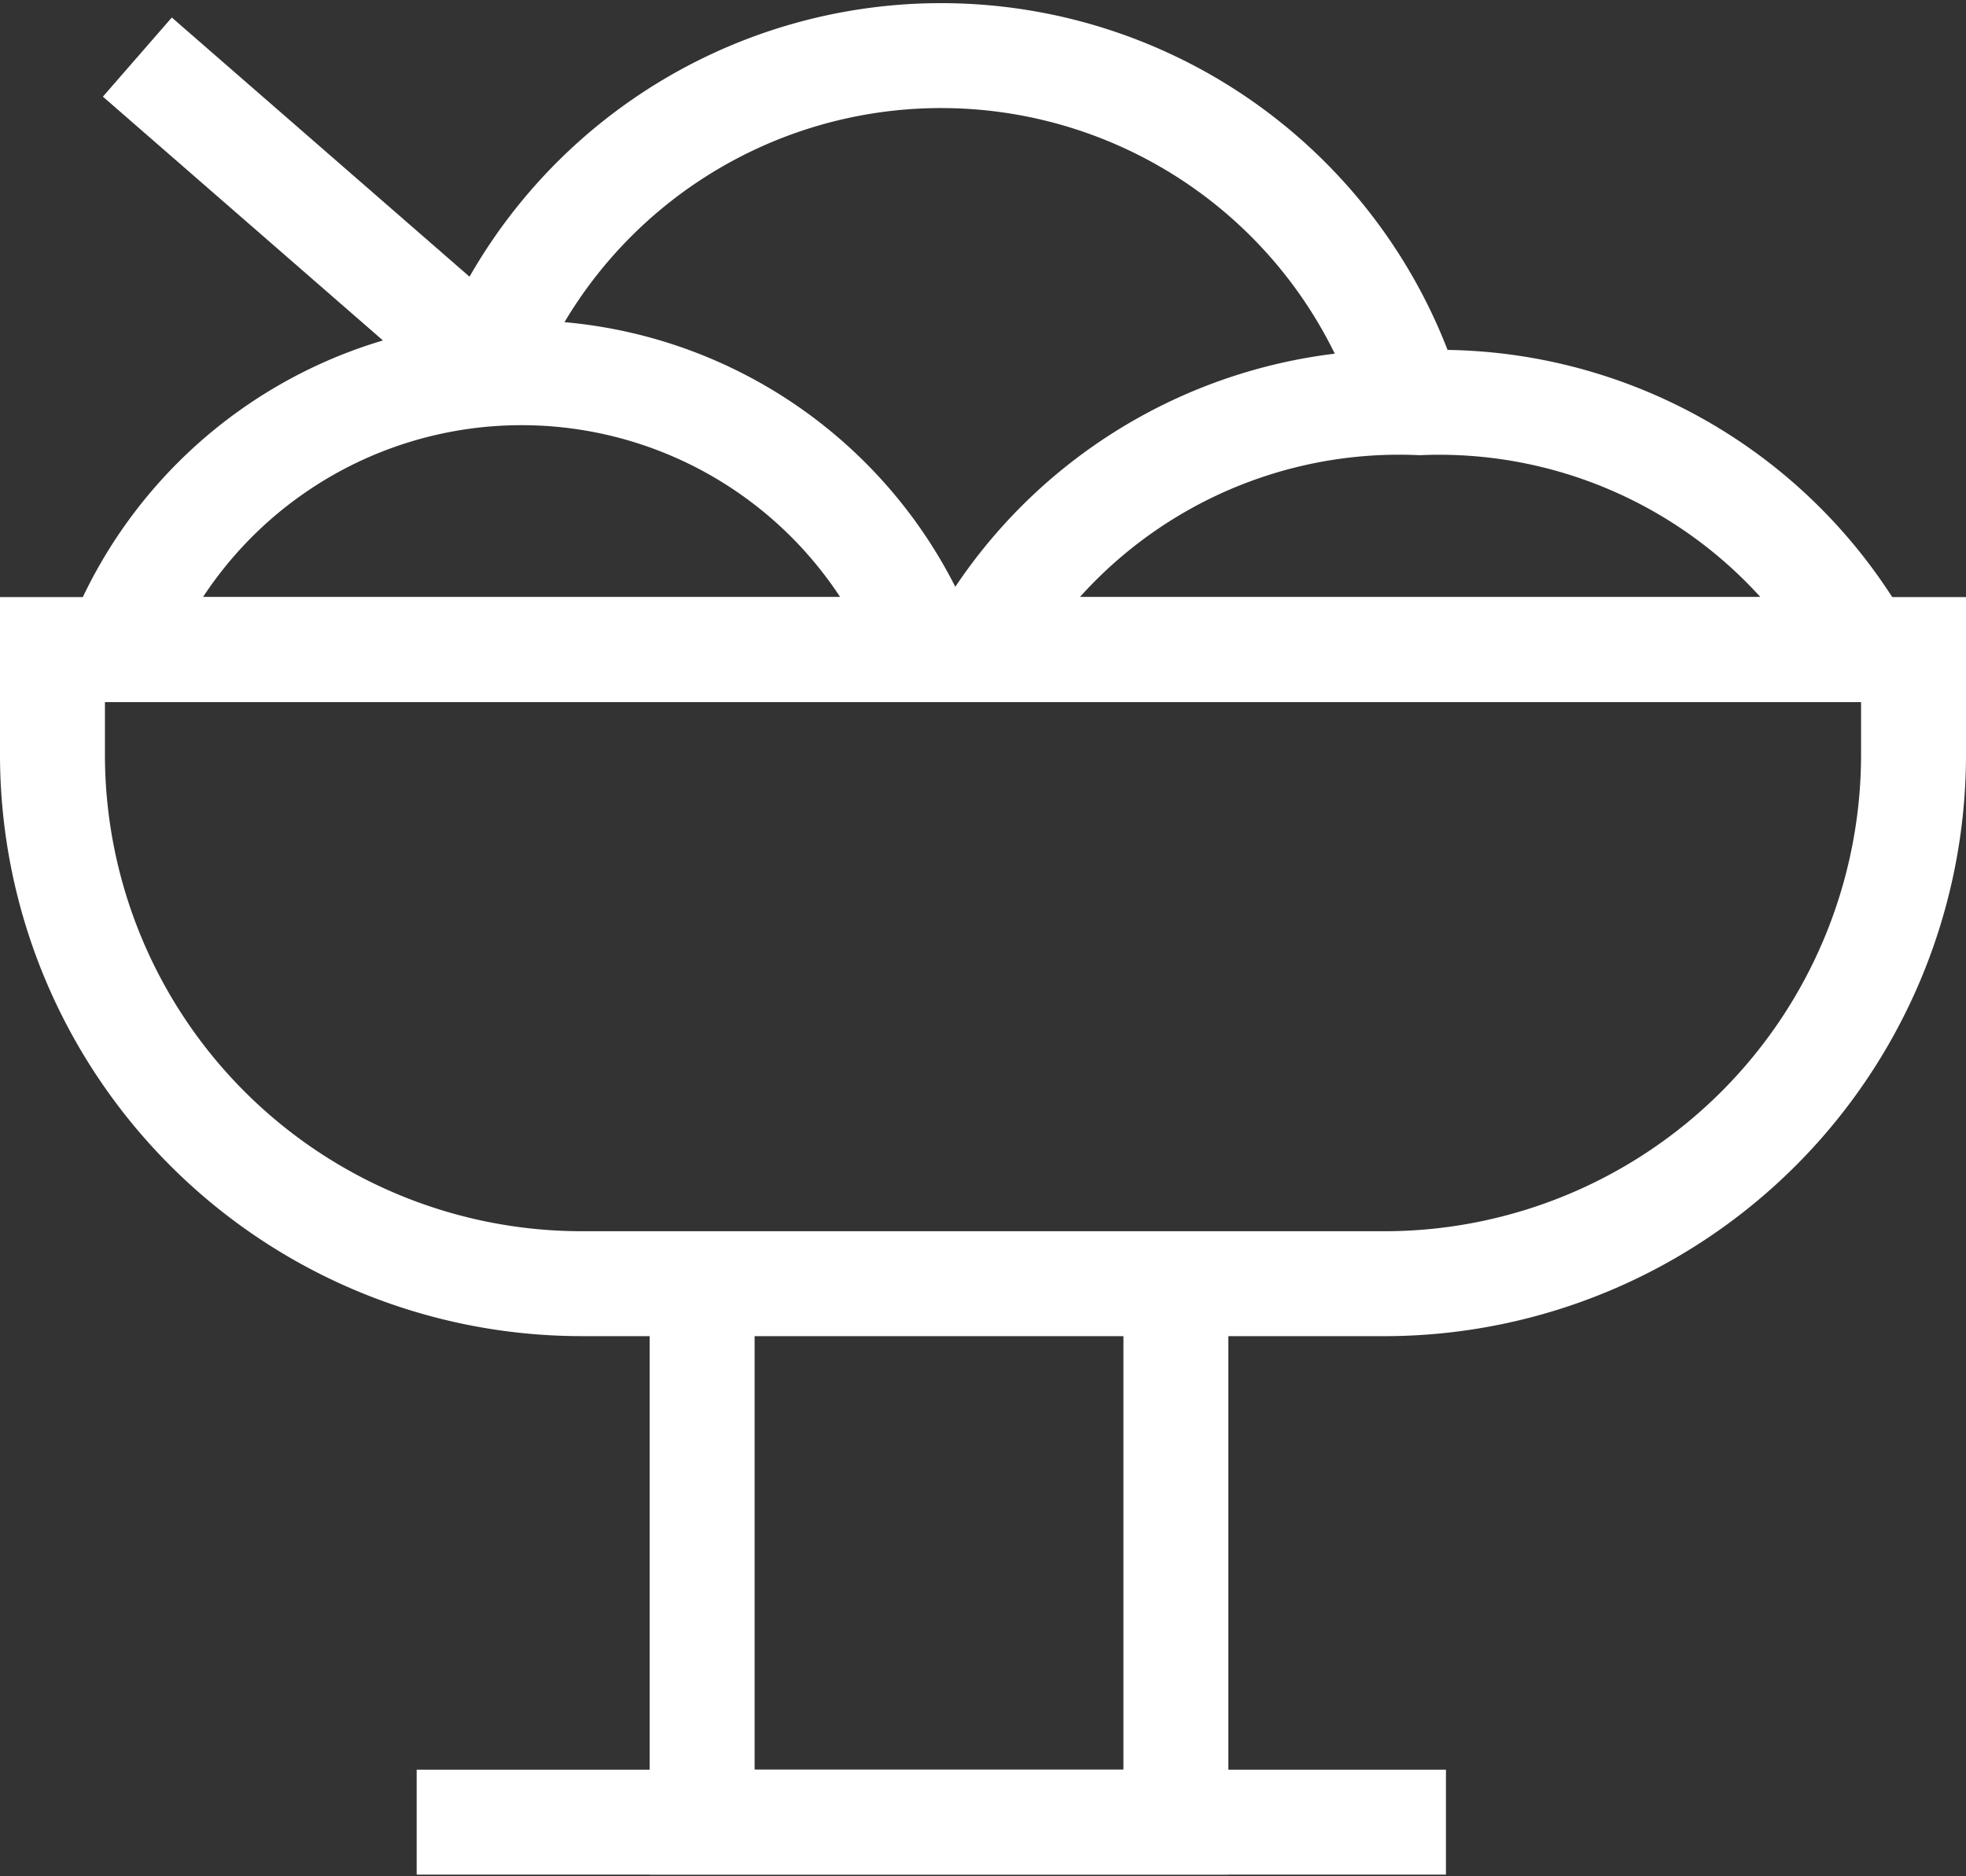
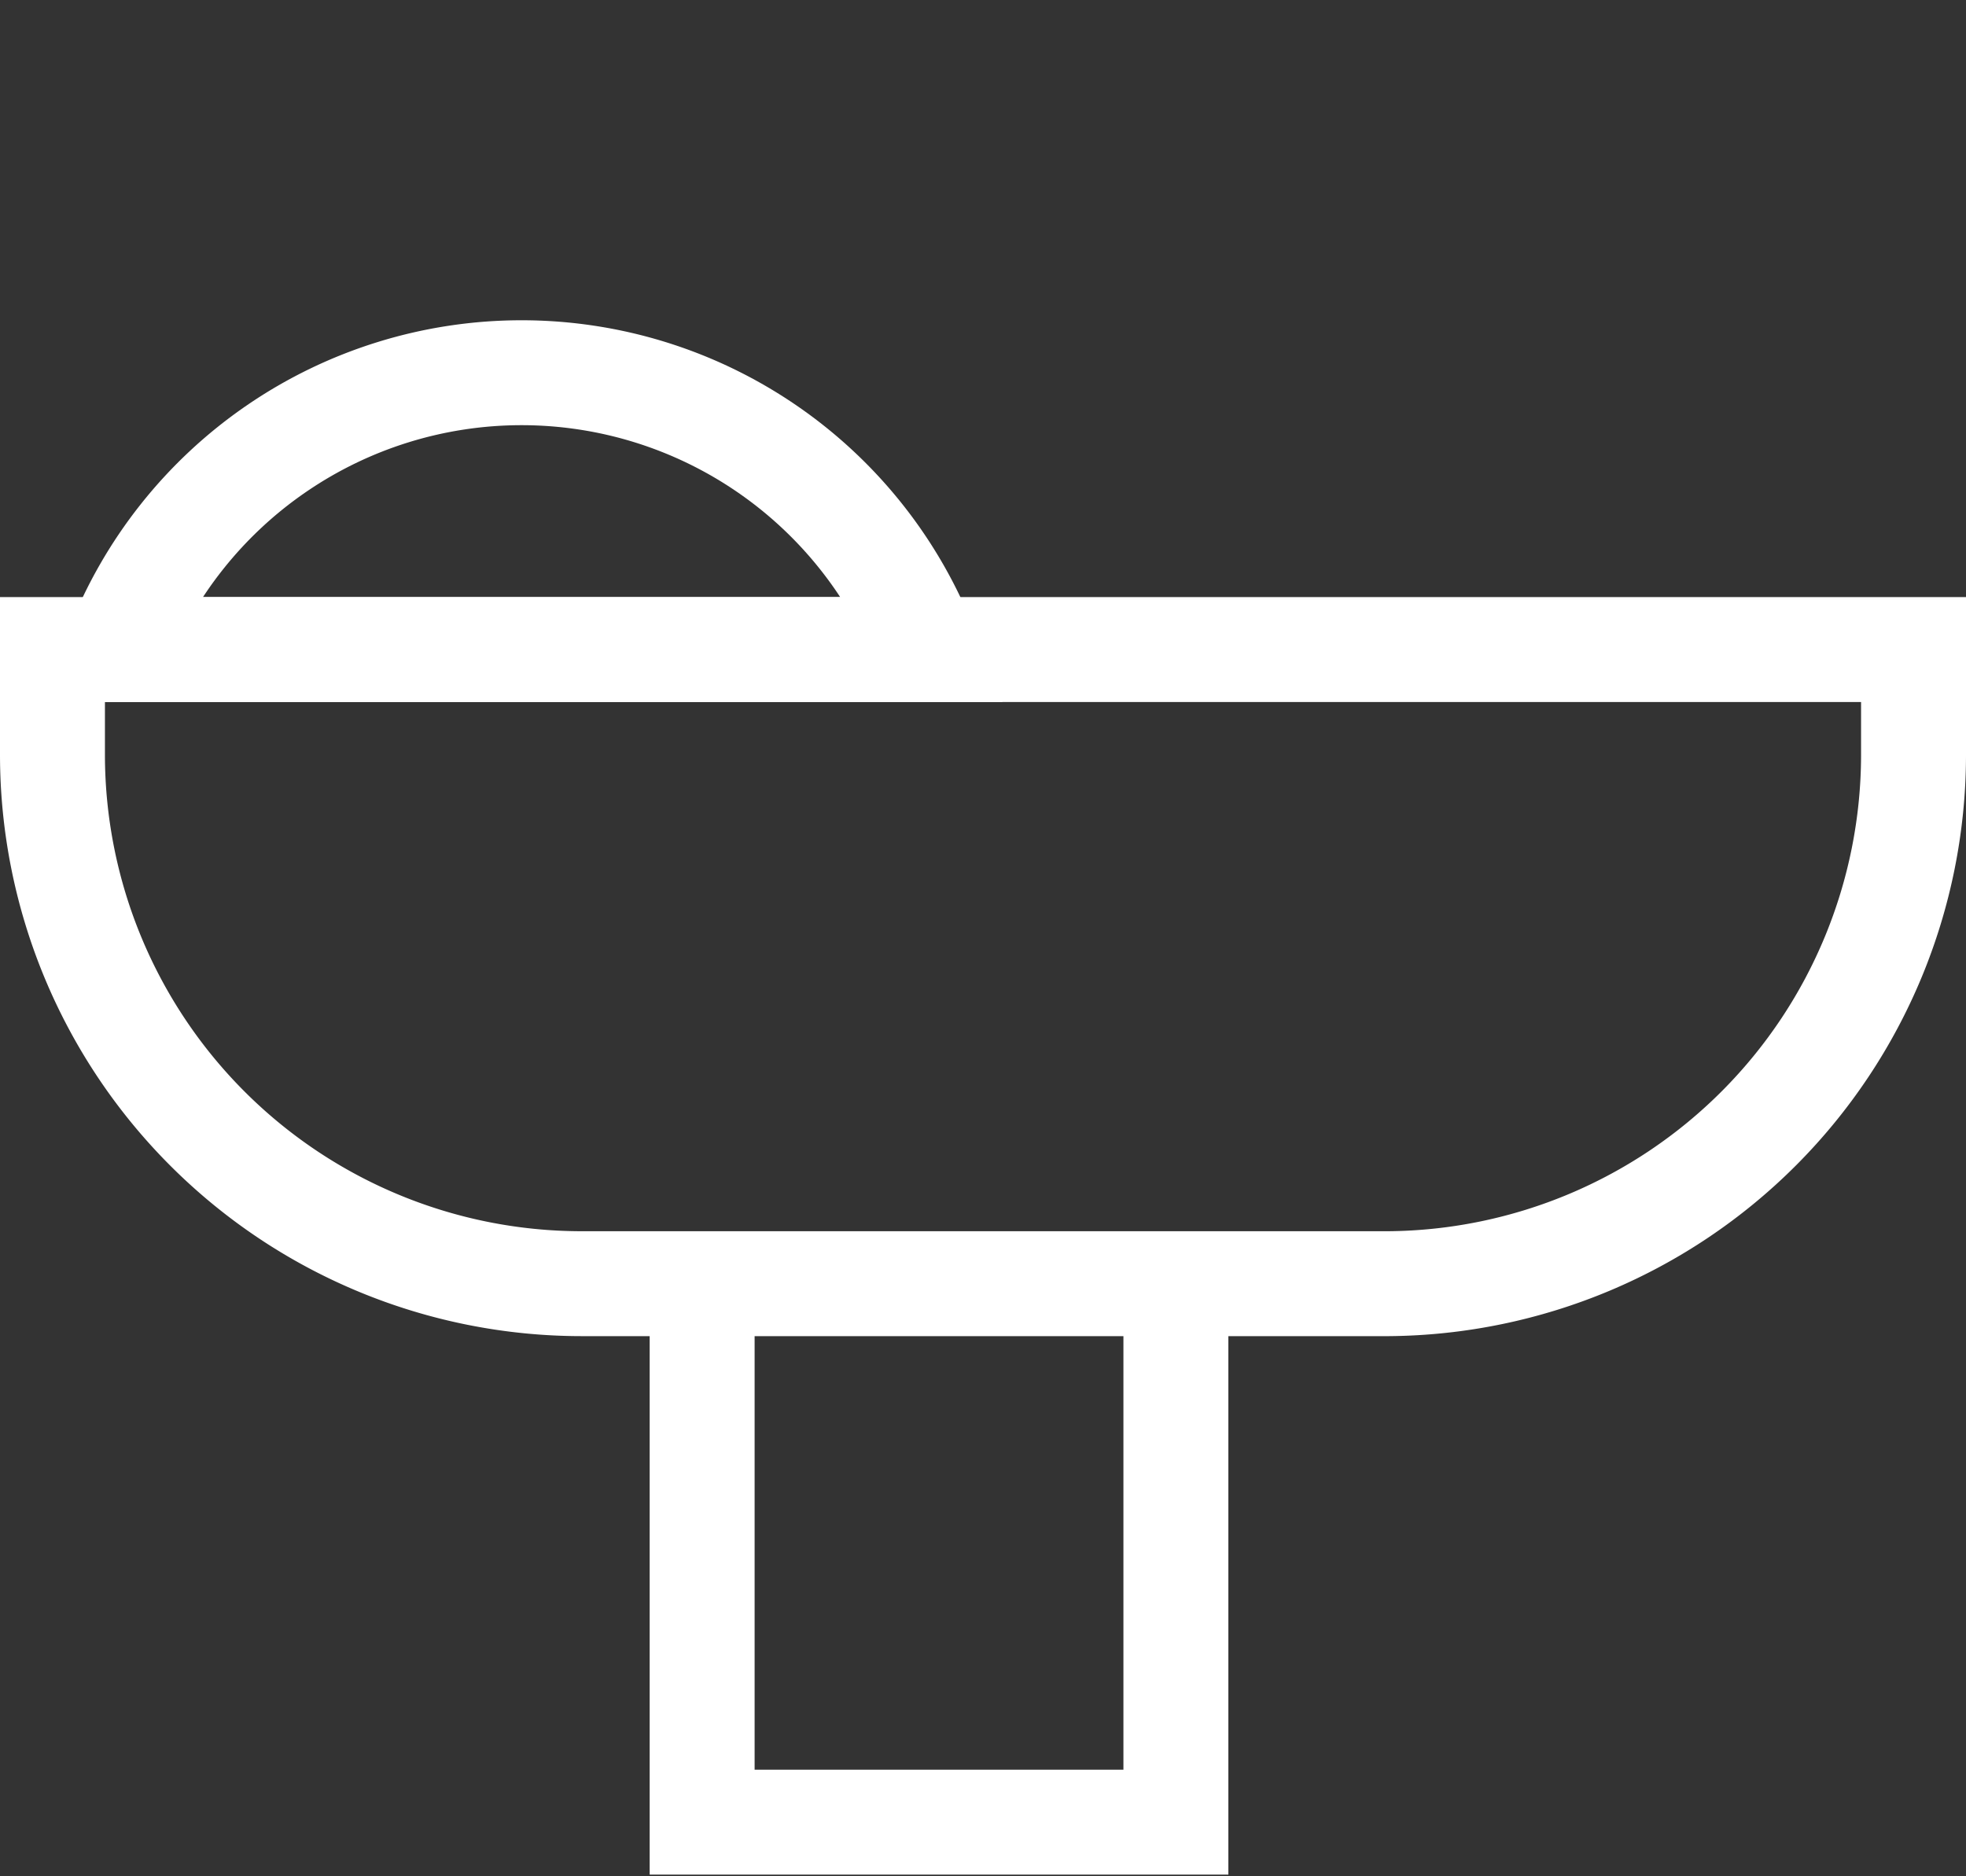
<svg xmlns="http://www.w3.org/2000/svg" id="Ebene_1" data-name="Ebene 1" viewBox="0 0 12.74 12.16">
  <rect x="0" y="0" width="12.74" height="12.16" fill="#333333" stroke="none" />
  <defs>
    <style>.cls-1{fill:none;stroke:#fff;stroke-miterlimit:10;stroke-width:0.68px;}</style>
  </defs>
  <g id="Icon_Beste_produkte" data-name="Icon Beste produkte">
    <path class="cls-1" d="M.34,4.21H12.4a0,0,0,0,1,0,0V4.9A3.43,3.43,0,0,1,9,8.32H3.77A3.43,3.43,0,0,1,.34,4.9V4.21A0,0,0,0,1,.34,4.21Z" />
-     <path class="cls-1" d="M12.07,4.21A3.15,3.15,0,0,0,9.2,2.61a3.12,3.12,0,0,0-2.86,1.6Z" transform="translate(0)" />
-     <path class="cls-1" d="M9.13,2.58a3.18,3.18,0,0,0-6-.18" transform="translate(0)" />
    <path class="cls-1" d="M6,4.21a2.81,2.81,0,0,0-5.24,0Z" transform="translate(0)" />
-     <line class="cls-1" x1="0.89" y1="0.37" x2="3.21" y2="2.39" />
    <polyline class="cls-1" points="4.55 8.38 4.55 11.81 7.62 11.81 7.62 8.36" />
-     <line class="cls-1" x1="2.7" y1="11.81" x2="9.37" y2="11.81" />
  </g>
</svg>